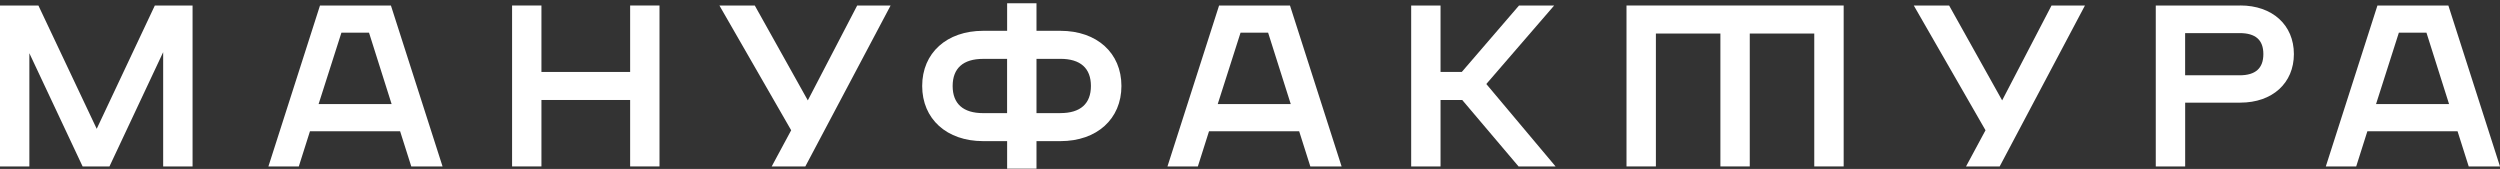
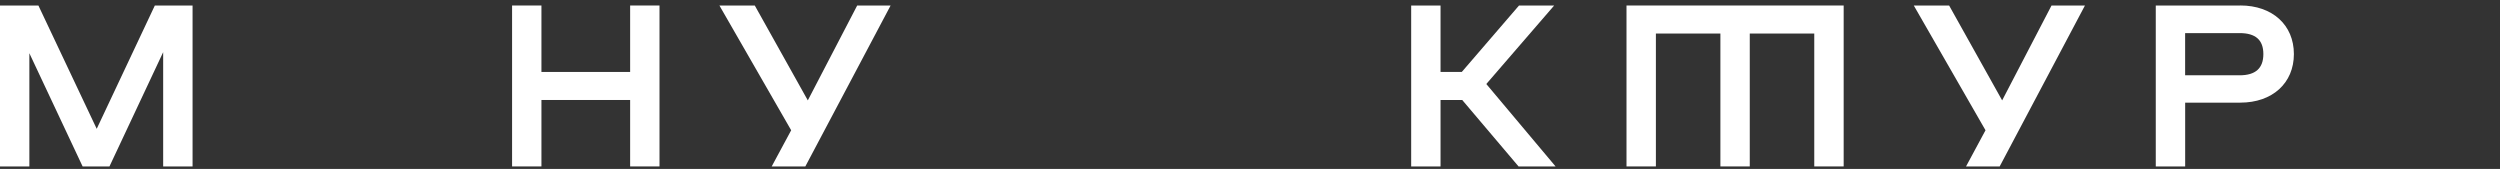
<svg xmlns="http://www.w3.org/2000/svg" width="370" height="25" viewBox="0 0 370 25" fill="none">
  <rect x="0" y="0" width="370" height="25" fill="#333333" stroke="none" />
  <path d="M14.313 19.065L5.683 0.814H0V24.632H4.345V7.876L12.227 24.632H16.201L24.149 7.72V24.632H28.5V0.814H22.916L14.313 19.065Z" fill="white" />
-   <path d="M47.359 0.814L39.723 24.638H44.221L45.875 19.425H59.216L60.87 24.638H65.499L57.856 0.814H47.354H47.359ZM54.614 4.834L57.96 15.405H47.152L50.531 4.834H54.608H54.614Z" fill="white" />
  <path d="M93.261 10.649H80.133V0.814H75.788V24.632H80.133V14.797H93.261V24.632H97.606V0.814H93.261V10.649Z" fill="white" />
  <path d="M119.556 14.857L111.706 0.814H106.472L117.094 19.28L114.212 24.632H119.19L131.811 0.814H126.865L119.556 14.857Z" fill="white" />
-   <path d="M156.948 4.56H153.4V0.486H149.055V4.56H145.507C140.108 4.56 136.483 7.844 136.483 12.723C136.483 17.603 140.108 20.887 145.507 20.887H149.055V24.96H153.4V20.887H156.948C162.347 20.887 165.971 17.603 165.971 12.723C165.971 7.844 162.347 4.56 156.948 4.56ZM145.501 8.709H149.049V16.743H145.501C142.553 16.743 140.992 15.357 140.992 12.729C140.992 10.101 142.553 8.714 145.501 8.714V8.709ZM156.948 16.743H153.4V8.709H156.948C159.901 8.709 161.457 10.095 161.457 12.723C161.457 15.351 159.896 16.738 156.948 16.738V16.743Z" fill="white" />
-   <path d="M180.425 0.814L172.783 24.638H177.281L178.935 19.425H192.276L193.93 24.638H198.559L190.917 0.814H180.42H180.425ZM187.68 4.834L191.032 15.405H180.223L183.602 4.834H187.68Z" fill="white" />
  <path d="M230.018 0.814H224.816L216.344 10.649H213.2V0.814H208.854V24.632H213.2V14.797H216.409L224.745 24.632H230.225L219.974 12.433L230.018 0.814Z" fill="white" />
  <path d="M240.722 24.632H245.072V4.963H254.619V24.632H258.965V4.963H268.512V24.632H272.862V0.814H240.722V24.632Z" fill="white" />
  <path d="M296.318 14.857L288.469 0.814H283.239L293.856 19.28L290.974 24.632H295.953L308.573 0.814H303.627L296.318 14.857Z" fill="white" />
  <path d="M331.559 0.814H319.054V24.638H323.404V15.19H331.565C336.309 15.19 339.496 12.304 339.496 8C339.496 3.695 336.309 0.809 331.565 0.809L331.559 0.814ZM323.399 4.899H331.461C333.83 4.899 334.977 5.915 334.977 8.005C334.977 10.096 333.825 11.144 331.461 11.144H323.399V4.904V4.899Z" fill="white" />
-   <path d="M362.358 0.814H351.861L344.219 24.638H348.717L350.371 19.425H363.717L365.371 24.638H370L362.358 0.814ZM359.115 4.834L362.462 15.405H351.653L355.032 4.834H359.11H359.115Z" fill="white" />
</svg>